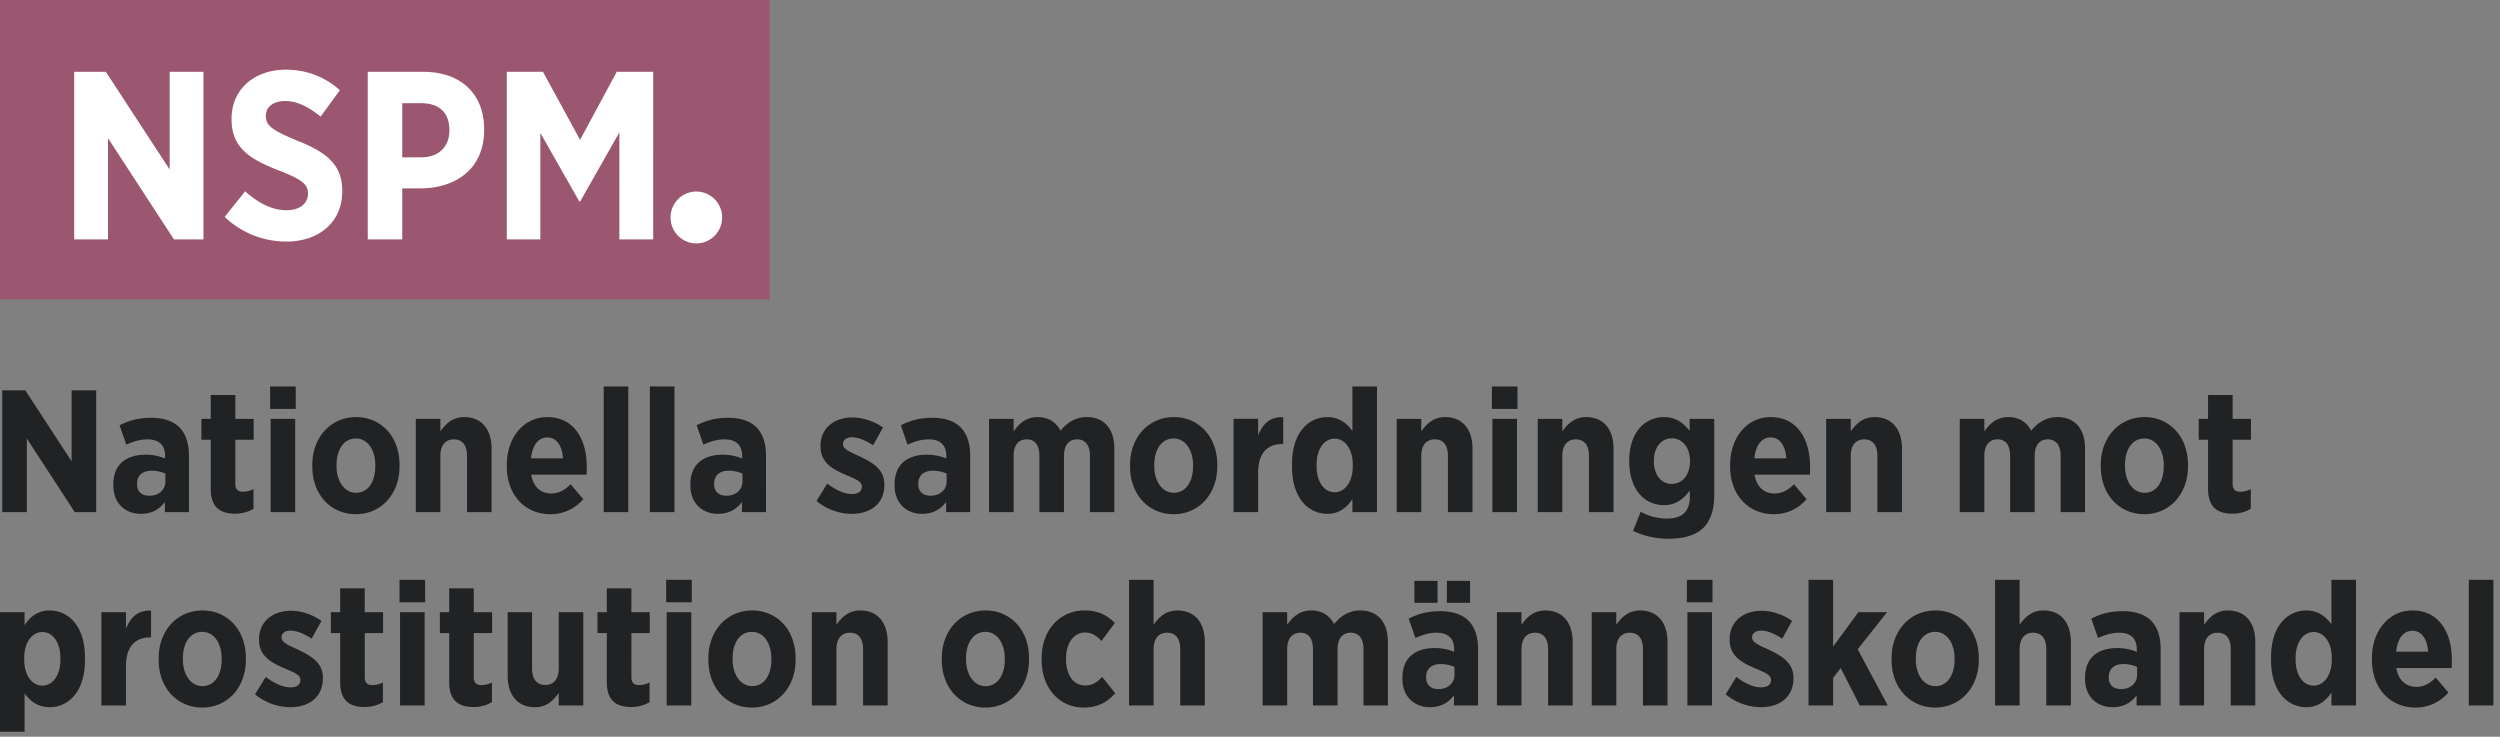
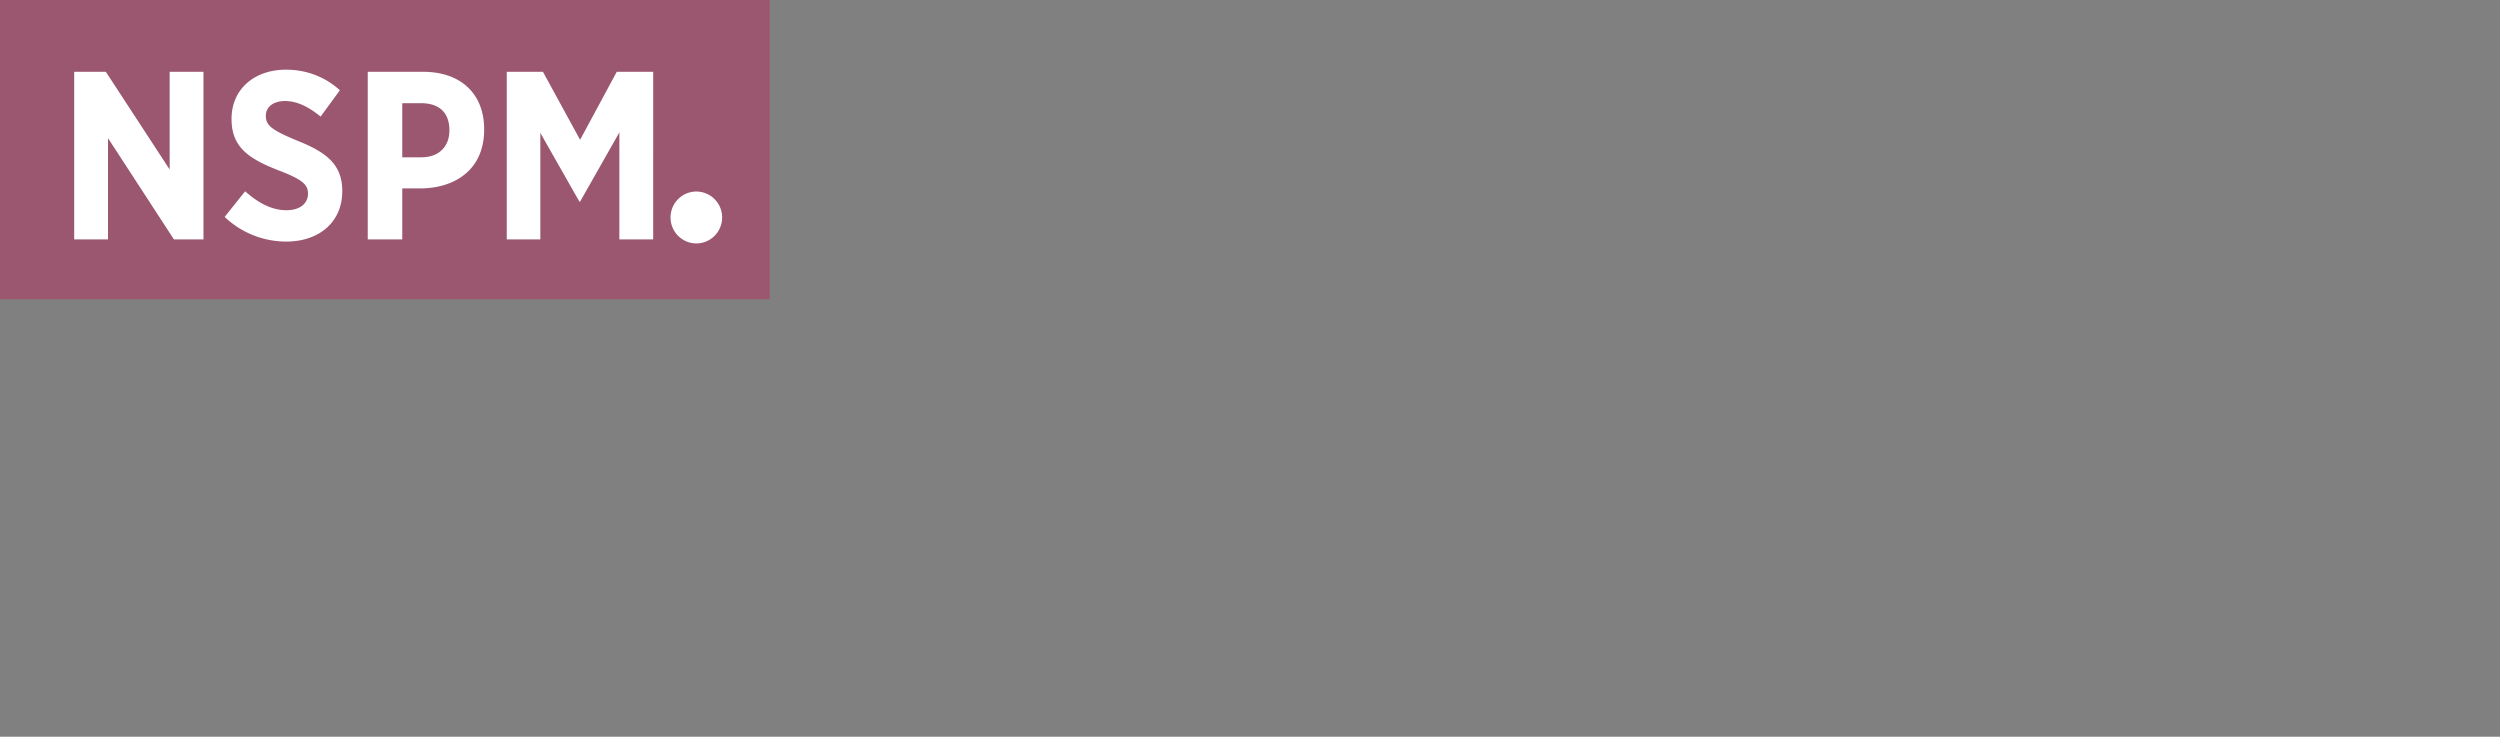
<svg xmlns="http://www.w3.org/2000/svg" width="207" height="61" viewBox="0 0 207 61">
  <rect x="0" y="0" width="207" height="61" fill="#808080" stroke="none" />
  <g fill="none" fill-rule="evenodd">
    <path fill="#9B5770" d="M0 0h63.736v24.779H0z" />
    <path d="M6.144 19.824h2.799v-8.386l5.46 8.386h2.444V5.947h-2.799v8.088L8.765 5.947H6.144v13.877zm17.563.178c2.68 0 4.632-1.586 4.632-4.163v-.04c0-2.16-1.3-3.191-3.705-4.143-2.15-.892-2.622-1.268-2.622-2.061v-.02c0-.714.61-1.21 1.596-1.21 1.065 0 2.07.575 2.938 1.29l1.596-2.182c-1.261-1.15-2.838-1.704-4.455-1.704-2.66 0-4.514 1.645-4.514 4.063v.04c0 2.379 1.518 3.31 3.962 4.262 1.972.753 2.366 1.19 2.366 1.883v.02c0 .813-.67 1.368-1.774 1.368-1.38 0-2.504-.753-3.43-1.566l-1.695 2.121a7.385 7.385 0 0 0 5.105 2.042zm6.742-.178h2.858V15.6h1.616c2.898-.06 5.165-1.665 5.165-4.857v-.04c0-2.953-1.952-4.757-5.047-4.757H30.45v13.877zm2.858-6.8v-4.48h1.557c1.518 0 2.346.793 2.346 2.24v.02c0 1.288-.828 2.22-2.307 2.22h-1.596zm8.653 6.8h2.78v-8.822l3.233 5.69h.059l3.252-5.73v8.862h2.8V5.947h-3.017l-3.035 5.63-3.075-5.63H41.96v13.877zm15.698.33c1.18 0 2.135-.962 2.135-2.148a2.142 2.142 0 0 0-2.135-2.147c-1.18 0-2.136.961-2.136 2.147s.956 2.148 2.136 2.148z" fill="#FFF" fill-rule="nonzero" />
-     <path d="M.186 42.403h2.035v-6.095l3.968 6.095h1.777V32.317H5.93v5.878l-3.84-5.878H.187v10.086zm11.476.144c.903 0 1.533-.375 1.992-.98v.836h1.991V37.72c0-.994-.258-1.801-.788-2.334-.501-.504-1.29-.793-2.335-.793-1.103 0-1.877.245-2.622.62l.559 1.6c.473-.202 1.046-.433 1.762-.433.917 0 1.447.461 1.447 1.354v.23a4.134 4.134 0 0 0-1.605-.316c-1.576 0-2.679.764-2.679 2.464v.086c0 1.499 1.017 2.349 2.278 2.349zm.674-1.499c-.588-.014-.989-.331-.989-.965v-.029c0-.706.473-1.08 1.218-1.08.415 0 .83.1 1.132.244v.649c0 .706-.573 1.196-1.361 1.181zm7.149 1.484c.616 0 1.103-.173 1.504-.403V40.5a1.96 1.96 0 0 1-.874.216c-.43 0-.63-.216-.63-.663V36.41h1.518v-1.73h-1.518v-1.973H17.45v1.974h-.773v1.729h.773v4.063c0 1.6.86 2.06 2.035 2.06zm2.88-8.673h2.12V32h-2.12v1.859zm.042 8.544h2.035V34.68h-2.035v7.723zm7.064.173c2.077 0 3.61-1.657 3.61-3.948v-.159c0-2.305-1.519-3.933-3.596-3.933s-3.625 1.657-3.625 3.948v.158c0 2.305 1.533 3.934 3.61 3.934zm.014-1.773c-.974 0-1.619-.965-1.619-2.204v-.101c0-1.253.588-2.19 1.605-2.19.974 0 1.604.95 1.604 2.204v.101c0 1.254-.587 2.19-1.59 2.19zm4.943 1.6h2.034v-4.654c0-.908.444-1.369 1.118-1.369.688 0 1.089.461 1.089 1.369v4.654h2.034v-5.26c0-1.599-.83-2.607-2.264-2.607-.974 0-1.533.562-1.977 1.181V34.68h-2.034v7.723zm11.132.173c1.146 0 2.034-.462 2.736-1.24l-1.045-1.239c-.488.476-.975.764-1.605.764-.86 0-1.49-.533-1.662-1.556h4.585c.014-.303.014-.548.014-.663 0-2.305-1.075-4.106-3.267-4.106-1.934 0-3.352 1.671-3.352 3.962v.13c0 2.406 1.562 3.948 3.596 3.948zm-1.59-4.625c.114-1.095.601-1.73 1.346-1.73.76 0 1.218.663 1.304 1.73h-2.65zm6.017 4.452h2.034V32h-2.034v10.403zm3.825 0h2.035V32h-2.035v10.403zm5.63.144c.904 0 1.534-.375 1.992-.98v.836h1.992V37.72c0-.994-.258-1.801-.788-2.334-.502-.504-1.29-.793-2.335-.793-1.104 0-1.877.245-2.622.62l.558 1.6c.473-.202 1.046-.433 1.763-.433.917 0 1.447.461 1.447 1.354v.23a4.134 4.134 0 0 0-1.605-.316c-1.576 0-2.68.764-2.68 2.464v.086c0 1.499 1.018 2.349 2.279 2.349zm.674-1.499c-.587-.014-.988-.331-.988-.965v-.029c0-.706.472-1.08 1.218-1.08.415 0 .83.1 1.131.244v.649c0 .706-.573 1.196-1.36 1.181zm10.402 1.499c1.533 0 2.708-.807 2.708-2.406v-.03c0-1.224-.917-1.786-2.035-2.319-.817-.375-1.39-.605-1.39-1.009v-.028c0-.303.258-.548.745-.548.545 0 1.175.288 1.748.663l.817-1.47c-.774-.547-1.705-.835-2.536-.835-1.49 0-2.636.879-2.636 2.363v.028c0 1.312.931 1.859 2.02 2.334.83.36 1.404.548 1.404.995v.028c0 .317-.244.591-.817.591-.63 0-1.36-.331-2.048-.864l-.889 1.44a4.635 4.635 0 0 0 2.909 1.067zm5.83 0c.903 0 1.534-.375 1.992-.98v.836h1.992V37.72c0-.994-.258-1.801-.788-2.334-.502-.504-1.29-.793-2.336-.793-1.103 0-1.876.245-2.621.62l.558 1.6c.473-.202 1.046-.433 1.763-.433.916 0 1.447.461 1.447 1.354v.23a4.134 4.134 0 0 0-1.605-.316c-1.576 0-2.68.764-2.68 2.464v.086c0 1.499 1.018 2.349 2.279 2.349zm.674-1.499c-.587-.014-.988-.331-.988-.965v-.029c0-.706.472-1.08 1.217-1.08.416 0 .831.1 1.132.244v.649c0 .706-.573 1.196-1.36 1.181zm4.871 1.355h2.035v-4.654c0-.893.415-1.369 1.089-1.369.673 0 1.046.476 1.046 1.369v4.654h2.034v-4.654c0-.893.415-1.369 1.089-1.369.673 0 1.06.476 1.06 1.369v4.654h2.02v-5.274c0-1.7-.917-2.593-2.278-2.593-.931 0-1.619.446-2.178 1.124-.358-.692-1.002-1.124-1.89-1.124-.96 0-1.534.533-1.992 1.181V34.68h-2.035v7.723zm15.287.173c2.078 0 3.61-1.657 3.61-3.948v-.159c0-2.305-1.518-3.933-3.595-3.933-2.078 0-3.625 1.657-3.625 3.948v.158c0 2.305 1.533 3.934 3.61 3.934zm.015-1.773c-.975 0-1.62-.965-1.62-2.204v-.101c0-1.253.588-2.19 1.605-2.19.975 0 1.605.95 1.605 2.204v.101c0 1.254-.587 2.19-1.59 2.19zm4.942 1.6h2.035V39.16c0-1.614.745-2.392 1.991-2.392h.086V34.55c-1.089-.057-1.705.562-2.077 1.499v-1.37h-2.035v7.724zm7.766.144c1.017 0 1.633-.562 2.077-1.21v1.066h2.035V32h-2.035v3.674c-.444-.576-1.046-1.138-2.077-1.138-1.533 0-2.923 1.253-2.923 3.89v.23c0 2.637 1.404 3.89 2.923 3.89zm.601-1.787c-.845 0-1.49-.836-1.49-2.147v-.144c0-1.31.645-2.147 1.49-2.147.846 0 1.505.836 1.505 2.147v.144c0 1.311-.66 2.147-1.505 2.147zm5.144 1.643h2.034v-4.654c0-.908.444-1.369 1.118-1.369.688 0 1.089.461 1.089 1.369v4.654h2.034v-5.26c0-1.599-.83-2.607-2.264-2.607-.974 0-1.533.562-1.977 1.181V34.68h-2.034v7.723zm7.88-8.544h2.12V32h-2.12v1.859zm.043 8.544h2.034V34.68h-2.034v7.723zm3.753 0h2.035v-4.654c0-.908.444-1.369 1.117-1.369.688 0 1.09.461 1.09 1.369v4.654h2.034v-5.26c0-1.599-.831-2.607-2.264-2.607-.974 0-1.533.562-1.977 1.181V34.68h-2.035v7.723zm10.817 2.204c1.304 0 2.278-.288 2.923-.922.573-.59.874-1.47.874-2.694V34.68h-2.034v.994c-.488-.605-1.09-1.138-2.135-1.138-1.505 0-2.866 1.181-2.866 3.616v.043c0 2.435 1.347 3.631 2.866 3.631 1.031 0 1.633-.533 2.149-1.21v.49c0 1.239-.616 1.83-1.891 1.83a4.488 4.488 0 0 1-2.178-.562l-.63 1.585a6.745 6.745 0 0 0 2.922.648zm.287-4.538c-.86 0-1.49-.72-1.49-1.888v-.014c0-1.139.63-1.873 1.49-1.873s1.504.734 1.504 1.873v.014c0 1.153-.644 1.888-1.504 1.888zm8.424 2.507c1.146 0 2.035-.462 2.737-1.24l-1.046-1.239c-.487.476-.974.764-1.605.764-.86 0-1.49-.533-1.662-1.556h4.585c.014-.303.014-.548.014-.663 0-2.305-1.074-4.106-3.266-4.106-1.935 0-3.353 1.671-3.353 3.962v.13c0 2.406 1.562 3.948 3.596 3.948zm-1.59-4.625c.114-1.095.602-1.73 1.347-1.73.759 0 1.217.663 1.303 1.73h-2.65zm5.946 4.452h2.034v-4.654c0-.908.444-1.369 1.118-1.369.687 0 1.088.461 1.088 1.369v4.654h2.035v-5.26c0-1.599-.831-2.607-2.264-2.607-.974 0-1.533.562-1.977 1.181V34.68h-2.034v7.723zm11.06 0h2.035v-4.654c0-.893.415-1.369 1.088-1.369.674 0 1.046.476 1.046 1.369v4.654h2.035v-4.654c0-.893.415-1.369 1.089-1.369.673 0 1.06.476 1.06 1.369v4.654h2.02v-5.274c0-1.7-.917-2.593-2.278-2.593-.931 0-1.62.446-2.178 1.124-.358-.692-1.003-1.124-1.891-1.124-.96 0-1.533.533-1.991 1.181V34.68h-2.035v7.723zm15.287.173c2.077 0 3.61-1.657 3.61-3.948v-.159c0-2.305-1.518-3.933-3.596-3.933-2.077 0-3.624 1.657-3.624 3.948v.158c0 2.305 1.533 3.934 3.61 3.934zm.014-1.773c-.974 0-1.619-.965-1.619-2.204v-.101c0-1.253.588-2.19 1.605-2.19.974 0 1.605.95 1.605 2.204v.101c0 1.254-.588 2.19-1.59 2.19zm7.293 1.73c.616 0 1.103-.174 1.504-.404V40.5a1.96 1.96 0 0 1-.874.216c-.43 0-.63-.216-.63-.663V36.41h1.518v-1.73h-1.518v-1.973h-2.035v1.974h-.773v1.729h.773v4.063c0 1.6.86 2.06 2.035 2.06zM0 60.587h2.034v-3.17c.43.577 1.046 1.139 2.078 1.139 1.533 0 2.923-1.254 2.923-3.89v-.23c0-2.638-1.404-3.891-2.923-3.891-1.017 0-1.633.562-2.078 1.21V50.69H0v9.898zm3.51-3.818c-.845 0-1.504-.835-1.504-2.147v-.144c0-1.31.659-2.146 1.504-2.146S5 53.168 5 54.479v.144c0 1.312-.645 2.147-1.49 2.147zm4.886 1.643h2.034V55.17c0-1.614.745-2.392 1.992-2.392h.086V50.56c-1.09-.057-1.705.562-2.078 1.499V50.69H8.396v7.723zm8.352.173c2.078 0 3.61-1.657 3.61-3.948v-.159c0-2.305-1.518-3.933-3.595-3.933-2.078 0-3.625 1.657-3.625 3.948v.158c0 2.306 1.533 3.934 3.61 3.934zm.015-1.773c-.975 0-1.62-.965-1.62-2.204v-.1c0-1.254.588-2.19 1.605-2.19.975 0 1.605.95 1.605 2.204v.1c0 1.254-.587 2.19-1.59 2.19zm7.263 1.744c1.533 0 2.708-.807 2.708-2.406v-.03c0-1.224-.917-1.786-2.034-2.319-.817-.374-1.39-.605-1.39-1.008v-.03c0-.302.258-.547.745-.547.545 0 1.175.288 1.748.663l.817-1.47c-.774-.547-1.705-.835-2.536-.835-1.49 0-2.636.879-2.636 2.363v.028c0 1.312.93 1.86 2.02 2.335.83.36 1.404.547 1.404.994v.029c0 .317-.244.59-.817.59-.63 0-1.361-.331-2.049-.864l-.888 1.44a4.635 4.635 0 0 0 2.908 1.067zm6.175-.015c.616 0 1.104-.172 1.505-.403v-1.628a1.96 1.96 0 0 1-.874.216c-.43 0-.63-.216-.63-.663V52.42h1.518V50.69h-1.519v-1.974h-2.034v1.974h-.774v1.729h.774v4.063c0 1.6.86 2.06 2.034 2.06zm2.88-8.673h2.12V48.01h-2.12v1.859zm.043 8.544h2.035V50.69h-2.035v7.723zm6.103.13c.617 0 1.104-.173 1.505-.404v-1.628a1.96 1.96 0 0 1-.874.216c-.43 0-.63-.216-.63-.663V52.42h1.518V50.69h-1.519v-1.974h-2.034v1.974h-.774v1.729h.774v4.063c0 1.6.86 2.06 2.034 2.06zm5.072.014c.96 0 1.533-.562 1.963-1.182v1.038h2.034V50.69h-2.034v4.654c0 .908-.43 1.369-1.117 1.369-.688 0-1.09-.461-1.09-1.37V50.69h-2.02v5.259c0 1.6.817 2.608 2.264 2.608zm7.98-.015c.616 0 1.104-.172 1.505-.403v-1.628a1.96 1.96 0 0 1-.874.216c-.43 0-.63-.216-.63-.663V52.42h1.518V50.69h-1.519v-1.974h-2.034v1.974h-.774v1.729h.774v4.063c0 1.6.86 2.06 2.034 2.06zm2.88-8.673h2.12V48.01h-2.12v1.859zm.043 8.544h2.035V50.69h-2.035v7.723zm7.063.173c2.078 0 3.61-1.657 3.61-3.948v-.159c0-2.305-1.518-3.933-3.595-3.933-2.078 0-3.625 1.657-3.625 3.948v.158c0 2.306 1.533 3.934 3.61 3.934zm.015-1.773c-.975 0-1.62-.965-1.62-2.204v-.1c0-1.254.588-2.19 1.605-2.19.975 0 1.605.95 1.605 2.204v.1c0 1.254-.587 2.19-1.59 2.19zm4.942 1.6h2.035v-4.654c0-.908.444-1.369 1.117-1.369.688 0 1.09.461 1.09 1.369v4.654h2.034v-5.26c0-1.599-.831-2.607-2.264-2.607-.974 0-1.533.562-1.977 1.181V50.69h-2.035v7.723zm14.37.173c2.078 0 3.61-1.657 3.61-3.948v-.159c0-2.305-1.518-3.933-3.595-3.933-2.078 0-3.625 1.657-3.625 3.948v.158c0 2.306 1.533 3.934 3.61 3.934zm.015-1.773c-.974 0-1.62-.965-1.62-2.204v-.1c0-1.254.588-2.19 1.606-2.19.974 0 1.604.95 1.604 2.204v.1c0 1.254-.587 2.19-1.59 2.19zm8.123 1.773c1.204 0 1.977-.476 2.608-1.182l-1.075-1.354c-.4.418-.788.706-1.39.706-1.017 0-1.604-.893-1.604-2.176v-.057c0-1.254.63-2.147 1.562-2.147.616 0 1.002.302 1.375.691l1.103-1.484c-.659-.662-1.404-1.037-2.507-1.037-2.078 0-3.553 1.657-3.553 3.948v.173c0 2.276 1.447 3.919 3.481 3.919zm3.754-.173h2.034v-4.654c0-.908.445-1.369 1.118-1.369.688 0 1.089.461 1.089 1.369v4.654h2.034v-5.26c0-1.599-.83-2.607-2.263-2.607-.975 0-1.533.562-1.978 1.181V48.01h-2.034v10.403zm11.06 0h2.035v-4.654c0-.893.415-1.369 1.089-1.369.673 0 1.046.476 1.046 1.369v4.654h2.034v-4.654c0-.893.416-1.369 1.089-1.369s1.06.476 1.06 1.369v4.654h2.02v-5.274c0-1.7-.917-2.593-2.278-2.593-.931 0-1.619.447-2.178 1.124-.358-.692-1.002-1.124-1.89-1.124-.96 0-1.534.533-1.992 1.181V50.69h-2.035v7.723zm13.855.144c.902 0 1.533-.375 1.991-.98v.836h1.992V53.73c0-.994-.258-1.8-.788-2.334-.502-.504-1.29-.792-2.336-.792-1.103 0-1.877.244-2.622.62l.56 1.598c.472-.201 1.045-.432 1.761-.432.917 0 1.447.461 1.447 1.355v.23a4.134 4.134 0 0 0-1.604-.317c-1.576 0-2.68.764-2.68 2.464v.086c0 1.499 1.018 2.349 2.279 2.349zm.673-1.499c-.587-.014-.989-.331-.989-.965v-.029c0-.706.473-1.08 1.218-1.08.416 0 .831.1 1.132.245v.648c0 .706-.573 1.196-1.361 1.181zm.73-7.146h1.92v-1.815h-1.92v1.815zm-2.693 0h1.92v-1.815h-1.92v1.815zm6.834 8.5h2.035V53.76c0-.908.444-1.369 1.117-1.369.688 0 1.089.461 1.089 1.369v4.654h2.034v-5.26c0-1.599-.83-2.607-2.263-2.607-.974 0-1.533.562-1.977 1.181V50.69h-2.035v7.723zm7.851 0h2.035V53.76c0-.908.444-1.369 1.117-1.369.688 0 1.09.461 1.09 1.369v4.654h2.034v-5.26c0-1.599-.831-2.607-2.264-2.607-.974 0-1.533.562-1.977 1.181V50.69h-2.035v7.723zm7.88-8.543h2.12V48.01h-2.12v1.859zm.043 8.544h2.035V50.69h-2.035v7.723zm6.075.144c1.533 0 2.708-.807 2.708-2.406v-.03c0-1.224-.917-1.786-2.035-2.319-.816-.374-1.39-.605-1.39-1.008v-.03c0-.302.259-.547.746-.547.544 0 1.174.288 1.748.663l.816-1.47c-.773-.547-1.705-.835-2.536-.835-1.49 0-2.636.879-2.636 2.363v.028c0 1.312.931 1.86 2.02 2.335.831.36 1.404.547 1.404.994v.029c0 .317-.243.59-.816.59-.63 0-1.361-.331-2.05-.864l-.887 1.44a4.635 4.635 0 0 0 2.908 1.067zm3.954-.144h2.035v-2.277l.63-.821 1.576 3.098h2.321l-2.493-4.654 2.436-3.069h-2.379l-2.091 2.853V48.01h-2.035v10.403zm10.488.173c2.077 0 3.61-1.657 3.61-3.948v-.159c0-2.305-1.519-3.933-3.596-3.933s-3.625 1.657-3.625 3.948v.158c0 2.306 1.533 3.934 3.61 3.934zm.014-1.773c-.974 0-1.619-.965-1.619-2.204v-.1c0-1.254.587-2.19 1.605-2.19.974 0 1.604.95 1.604 2.204v.1c0 1.254-.587 2.19-1.59 2.19zm4.943 1.6h2.034v-4.654c0-.908.444-1.369 1.118-1.369.687 0 1.089.461 1.089 1.369v4.654h2.034v-5.26c0-1.599-.83-2.607-2.264-2.607-.974 0-1.533.562-1.977 1.181V48.01h-2.034v10.403zm9.728.144c.902 0 1.533-.375 1.991-.98v.836h1.992V53.73c0-.994-.258-1.8-.788-2.334-.502-.504-1.29-.792-2.336-.792-1.103 0-1.876.244-2.621.62l.558 1.598c.473-.201 1.046-.432 1.763-.432.917 0 1.447.461 1.447 1.355v.23a4.134 4.134 0 0 0-1.605-.317c-1.576 0-2.68.764-2.68 2.464v.086c0 1.499 1.018 2.349 2.279 2.349zm.673-1.499c-.587-.014-.988-.331-.988-.965v-.029c0-.706.472-1.08 1.217-1.08.416 0 .831.1 1.132.245v.648c0 .706-.573 1.196-1.36 1.181zm4.871 1.355h2.035v-4.654c0-.908.444-1.369 1.117-1.369.688 0 1.09.461 1.09 1.369v4.654h2.034v-5.26c0-1.599-.831-2.607-2.264-2.607-.974 0-1.533.562-1.977 1.181V50.69h-2.035v7.723zm10.502.144c1.017 0 1.633-.562 2.078-1.21v1.066h2.034V48.01h-2.034v3.674c-.445-.576-1.046-1.138-2.078-1.138-1.533 0-2.923 1.253-2.923 3.89v.23c0 2.637 1.404 3.89 2.923 3.89zm.602-1.787c-.845 0-1.49-.835-1.49-2.147v-.144c0-1.31.645-2.146 1.49-2.146s1.504.835 1.504 2.146v.144c0 1.312-.659 2.147-1.504 2.147zm8.424 1.816c1.146 0 2.035-.461 2.737-1.24l-1.046-1.239c-.487.476-.974.764-1.605.764-.86 0-1.49-.533-1.662-1.556H203c.014-.303.014-.548.014-.663 0-2.305-1.074-4.106-3.266-4.106-1.935 0-3.353 1.671-3.353 3.962v.13c0 2.406 1.562 3.948 3.596 3.948zm-1.59-4.625c.114-1.095.602-1.73 1.347-1.73.759 0 1.217.663 1.303 1.73h-2.65zm6.017 4.452h2.035V48.01h-2.035v10.403z" fill="#212224" fill-rule="nonzero" />
  </g>
</svg>